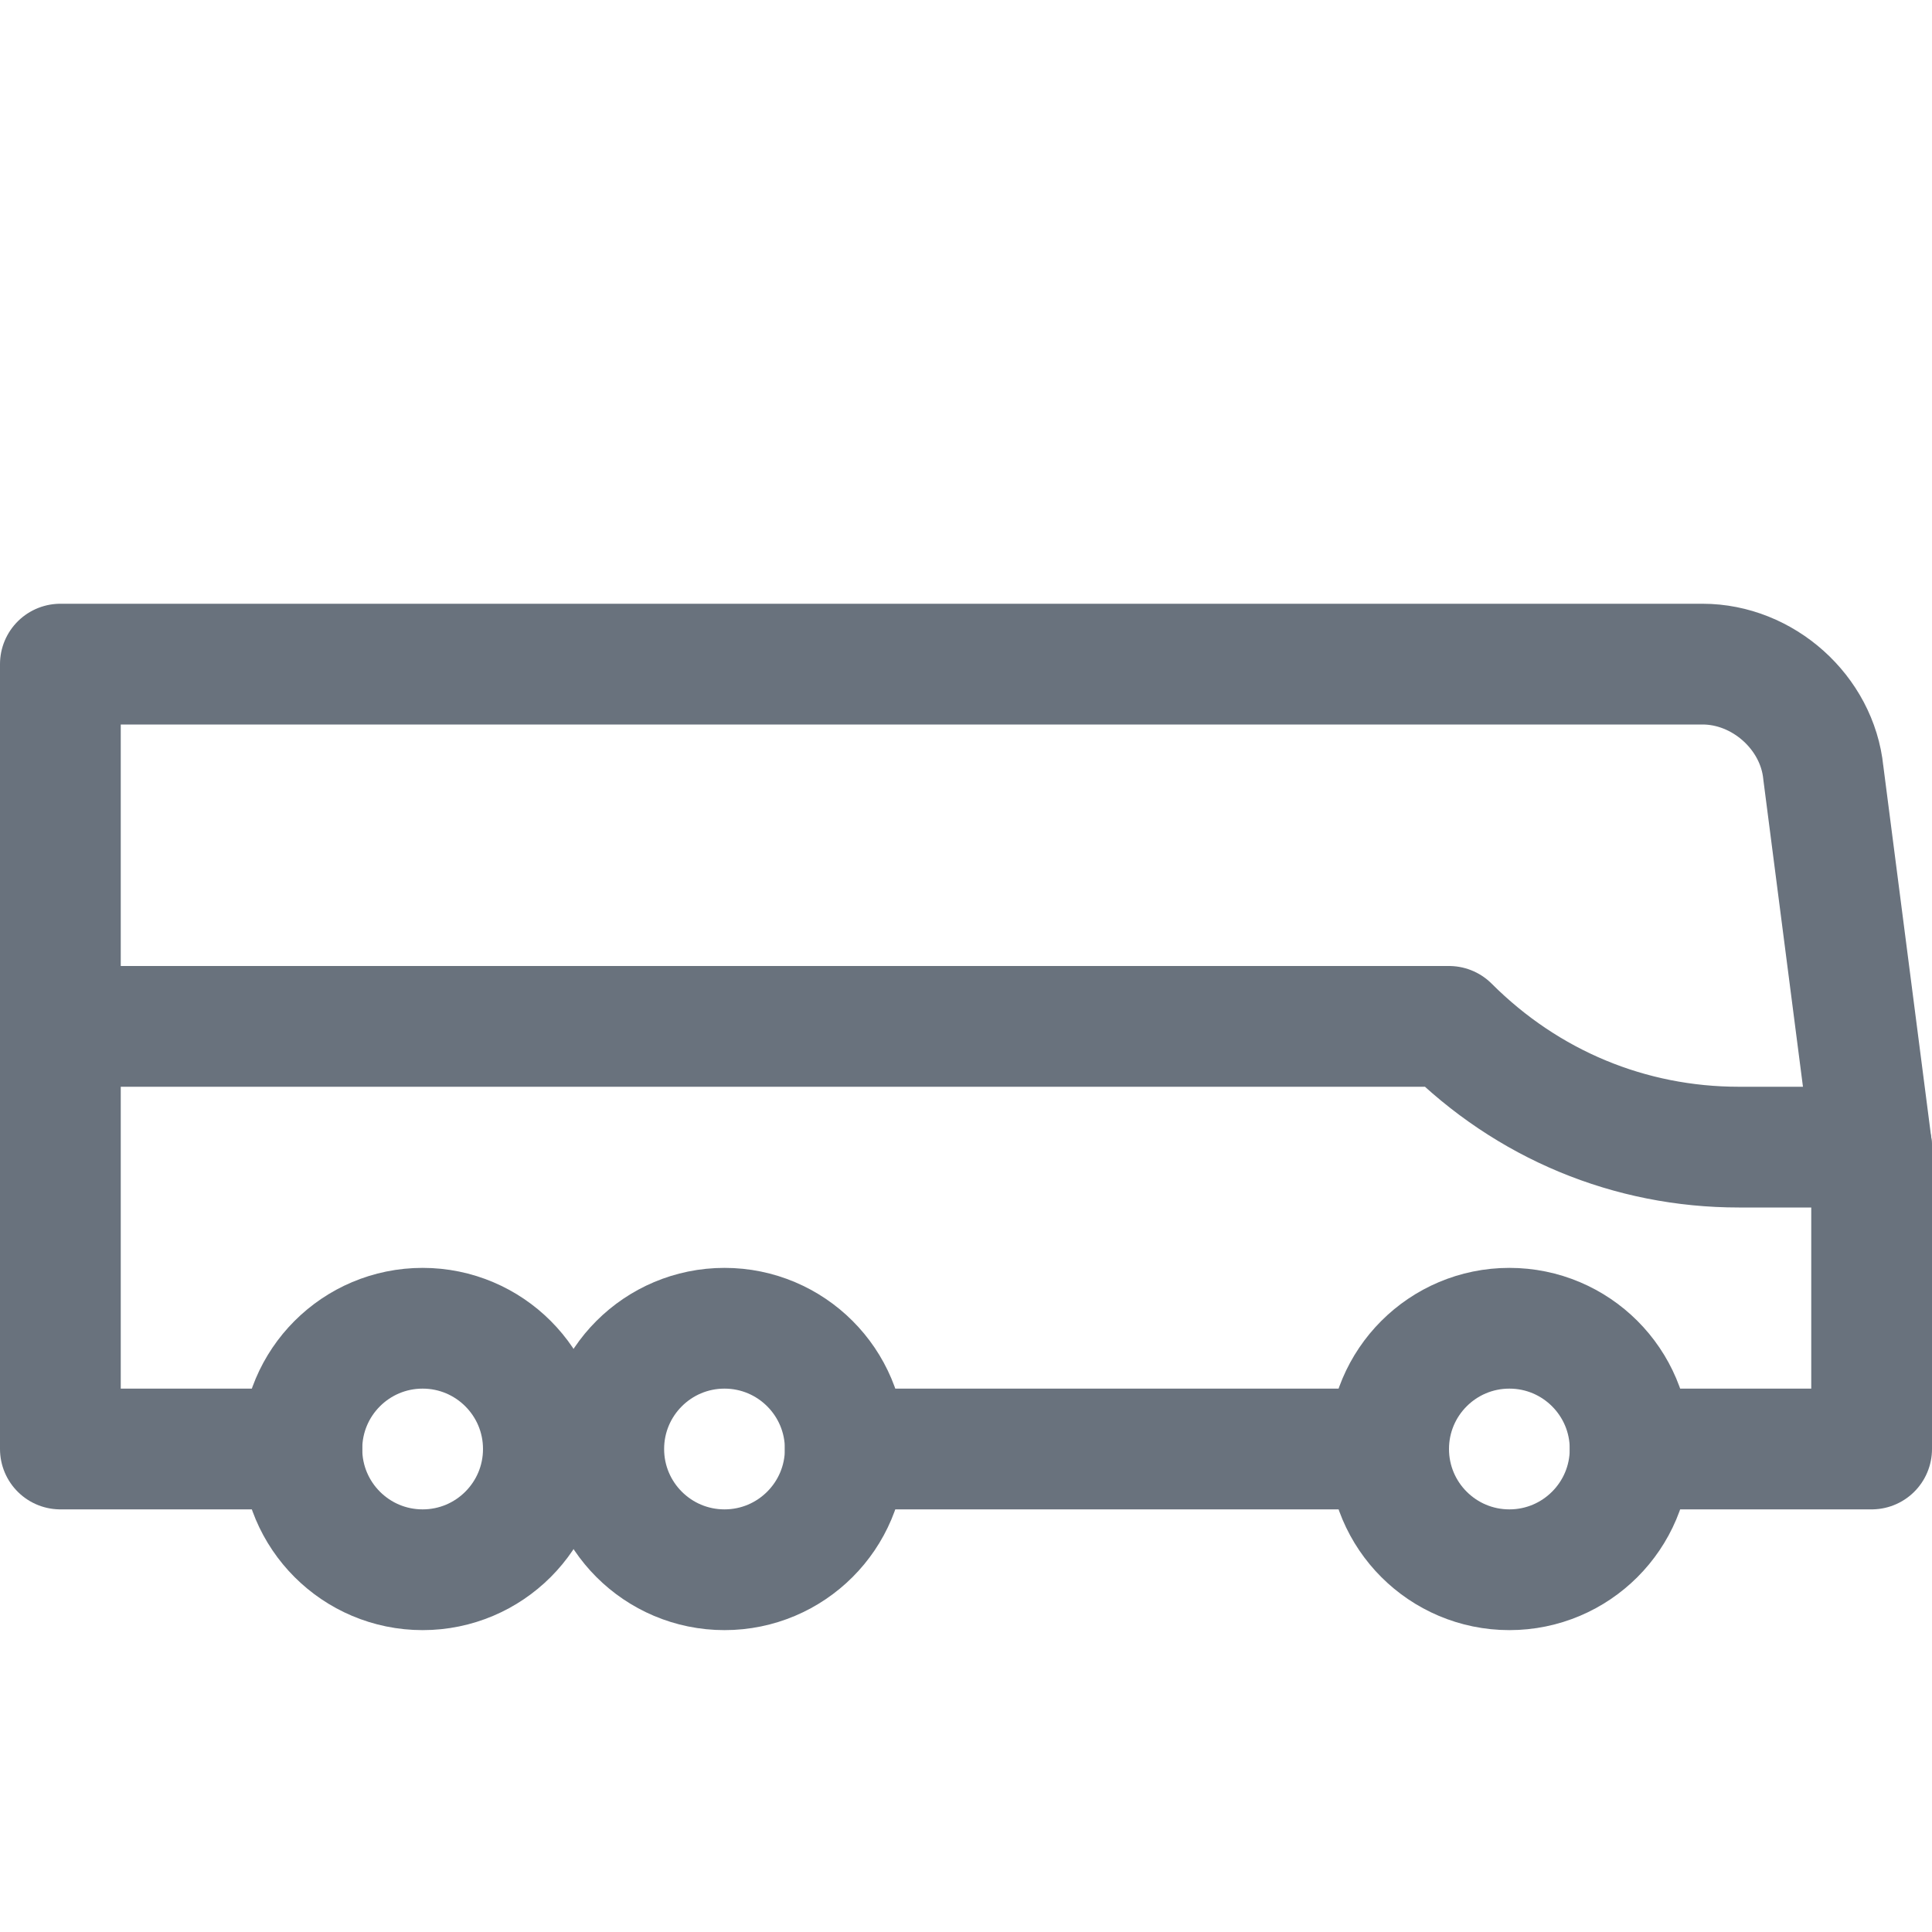
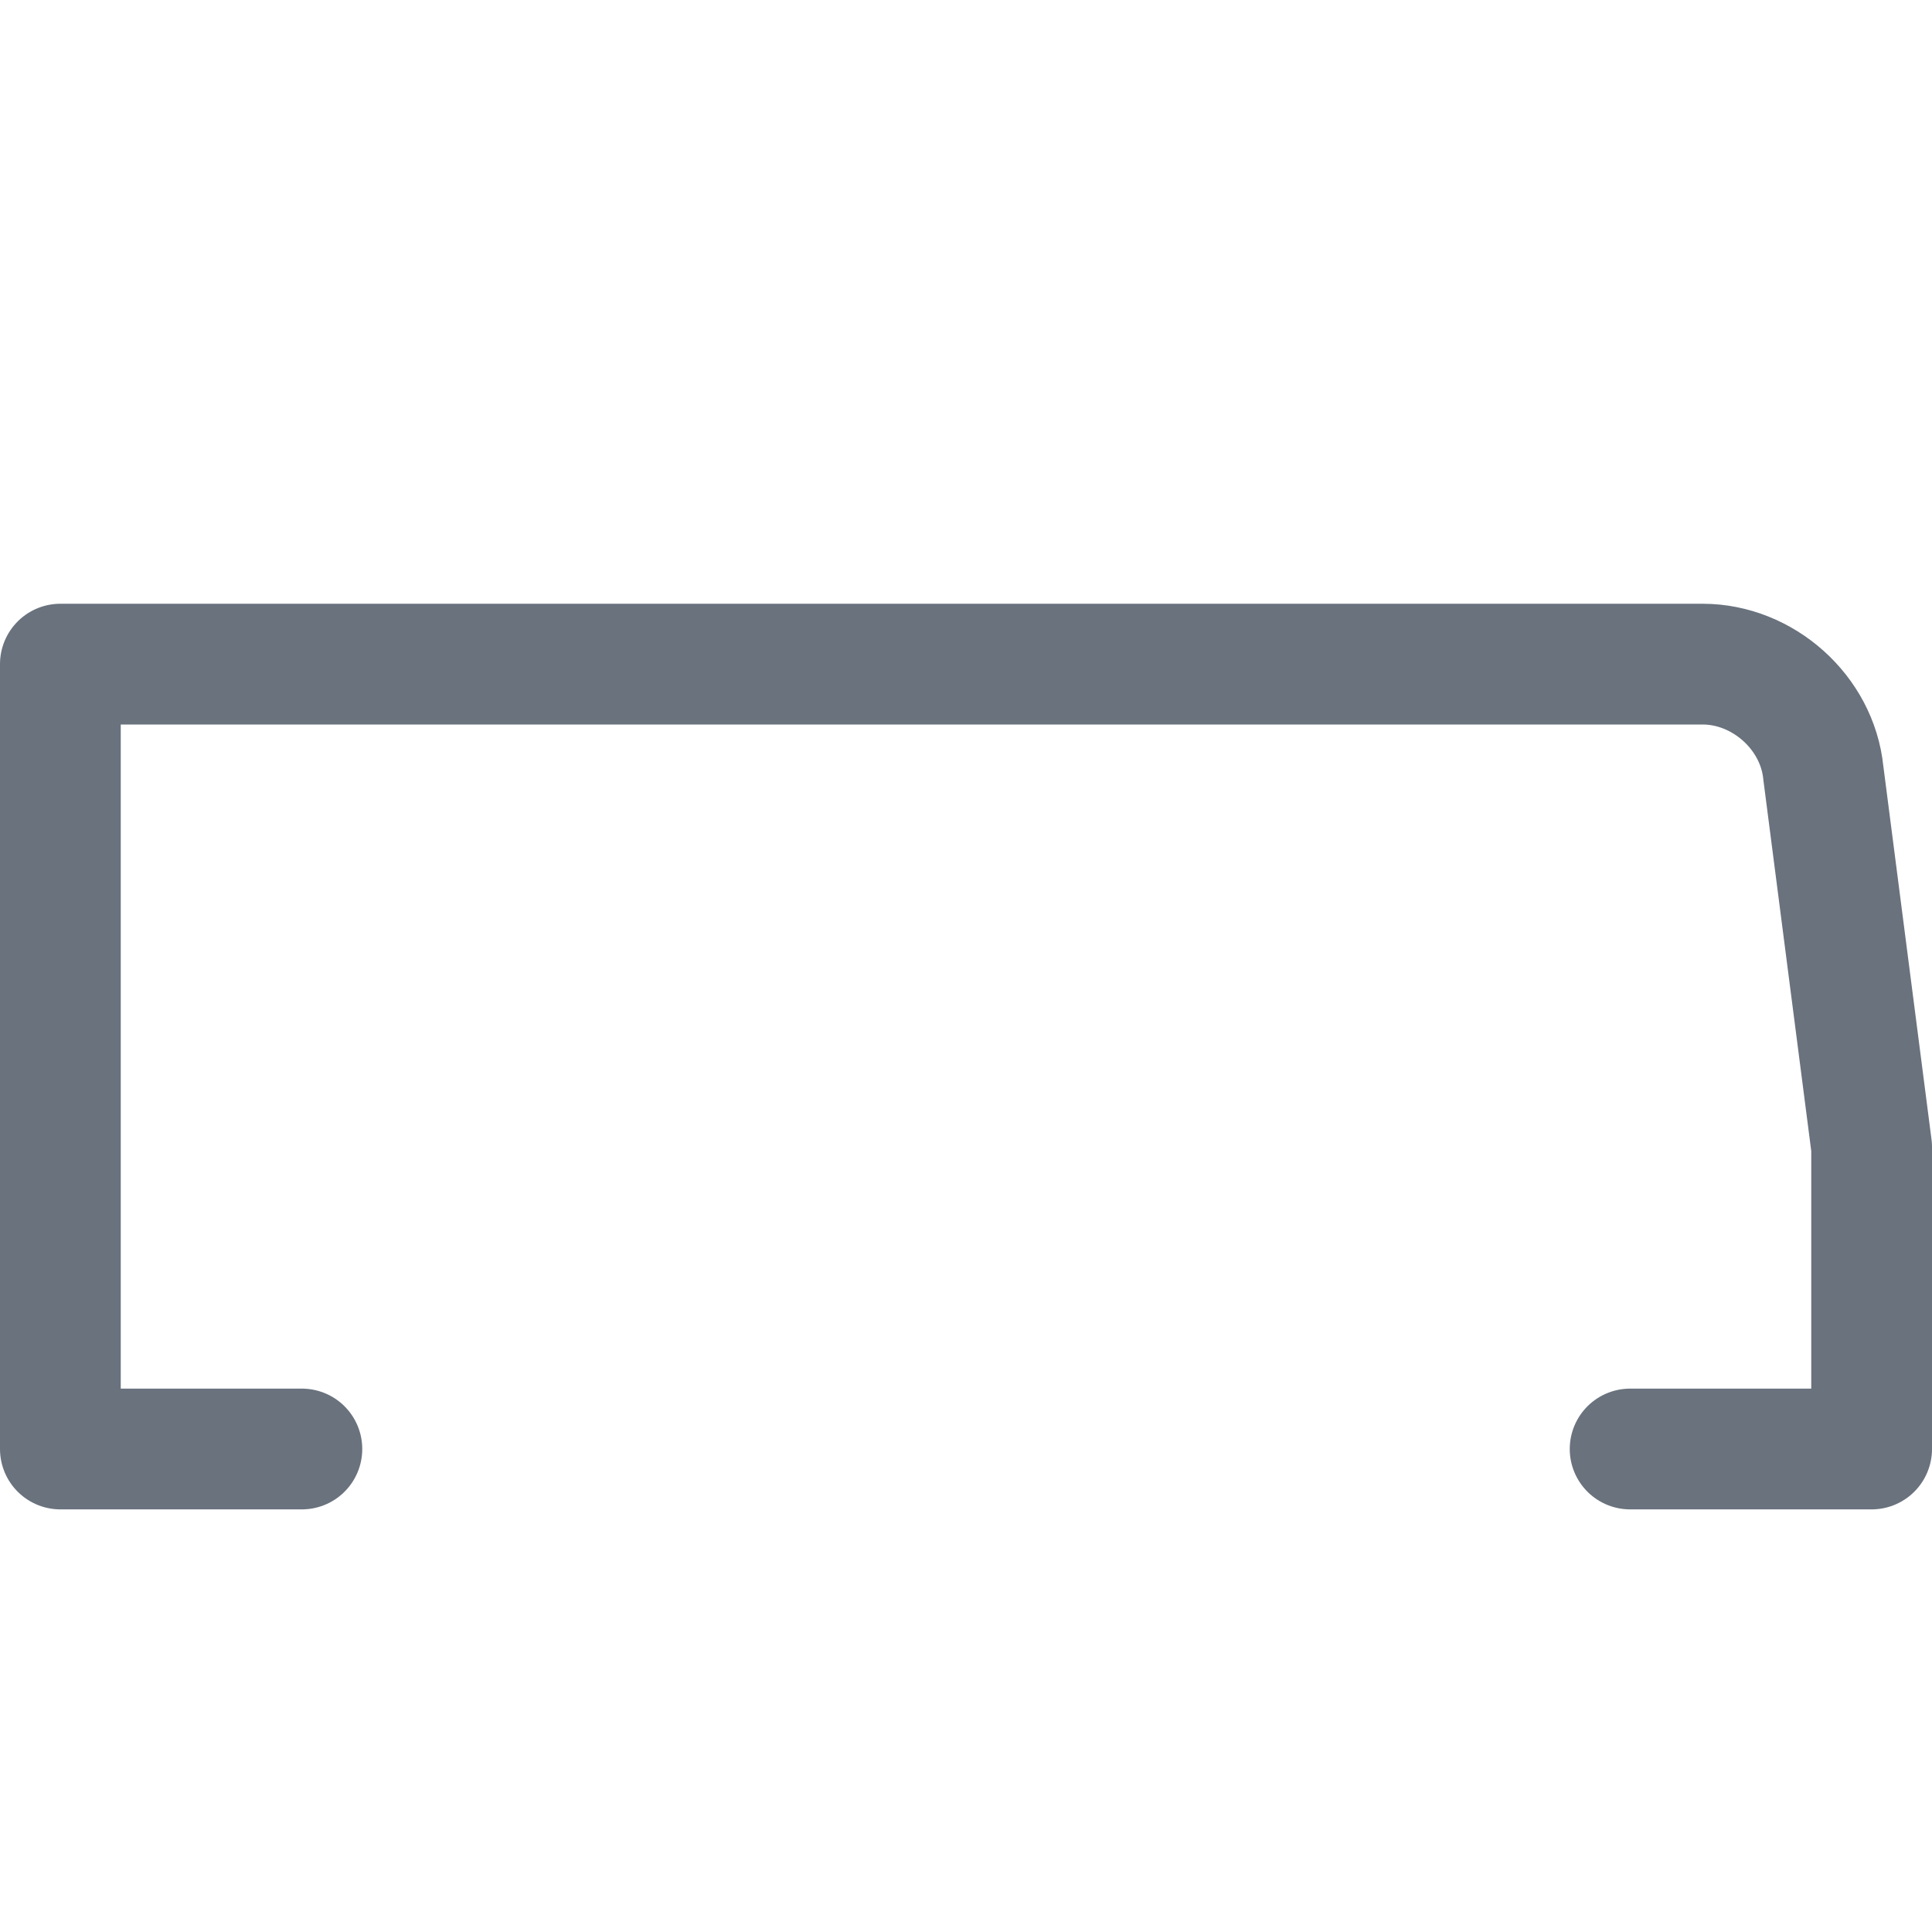
<svg xmlns="http://www.w3.org/2000/svg" id="Icons" viewBox="0 0 32 32" xml:space="preserve" width="800px" height="800px" fill="#69727d">
  <g id="SVGRepo_bgCarrier" stroke-width="0" />
  <g id="SVGRepo_tracerCarrier" stroke-linecap="round" stroke-linejoin="round" />
  <g id="SVGRepo_iconCarrier">
    <style type="text/css"> .st0{fill:none;stroke:#69727d;stroke-width:2;stroke-linecap:round;stroke-linejoin:round;stroke-miterlimit:10;} .st1{fill:none;stroke:#69727d;stroke-width:2;stroke-linejoin:round;stroke-miterlimit:10;} </style>
-     <circle class="st0" cx="7" cy="24" r="2" />
-     <circle class="st0" cx="12" cy="24" r="2" />
-     <circle class="st0" cx="25" cy="24" r="2" />
-     <line class="st0" x1="23" y1="24" x2="14" y2="24" />
    <path class="st0" d="M5,24H1V11h27.2c1,0,1.9,0.8,2,1.8L31,19v5h-4" />
-     <path class="st0" d="M31,19h-2.2c-1.8,0-3.5-0.7-4.8-2l0,0H1" />
  </g>
</svg>